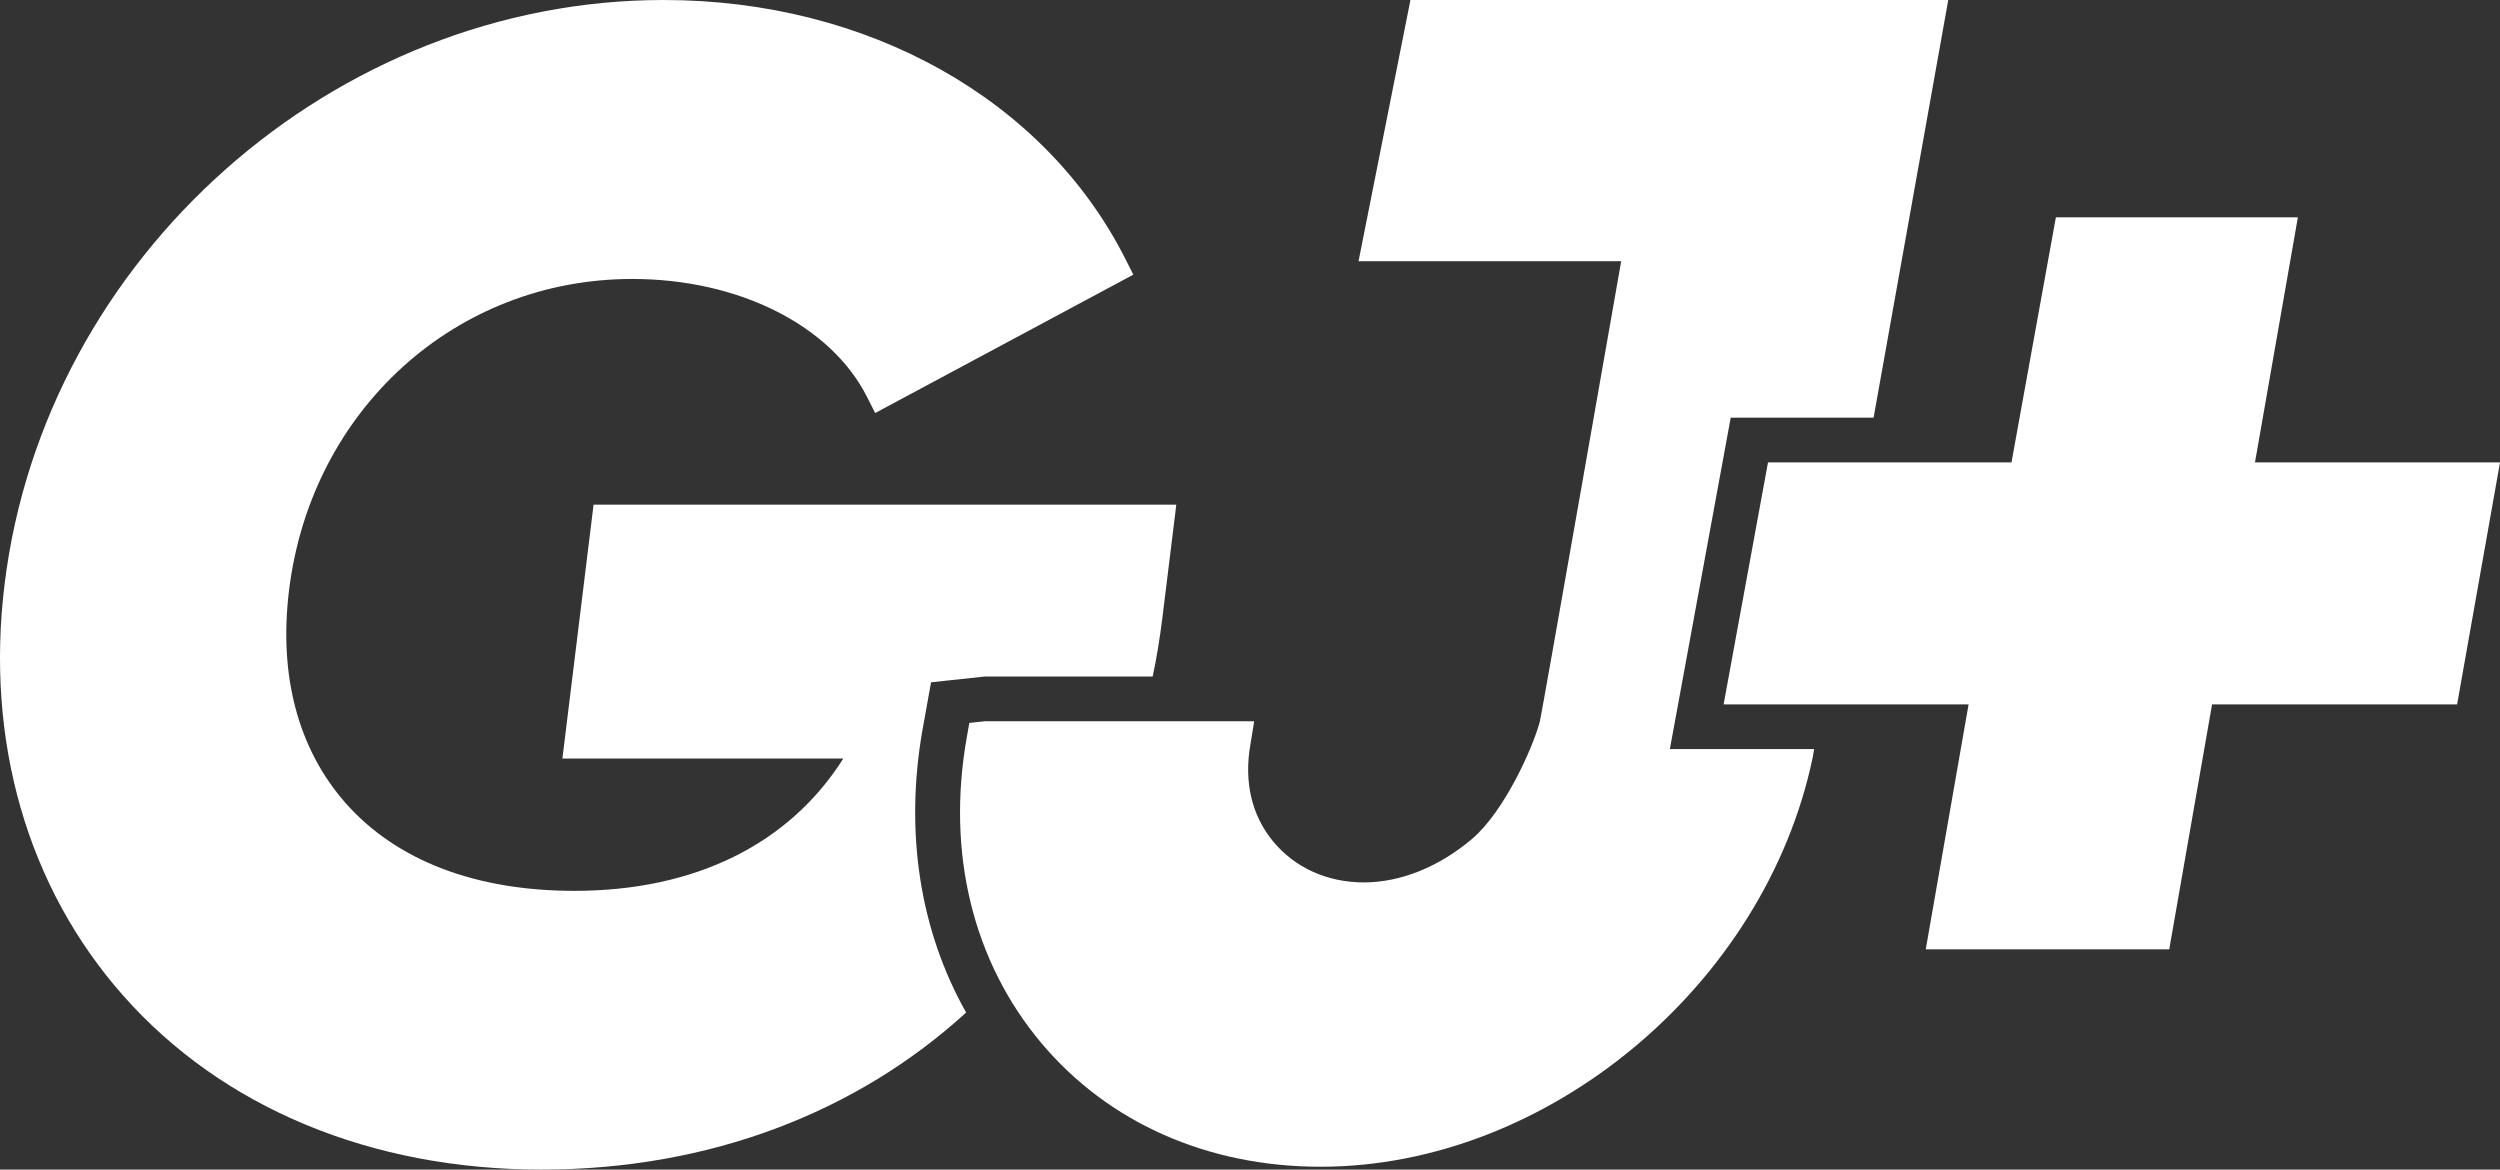
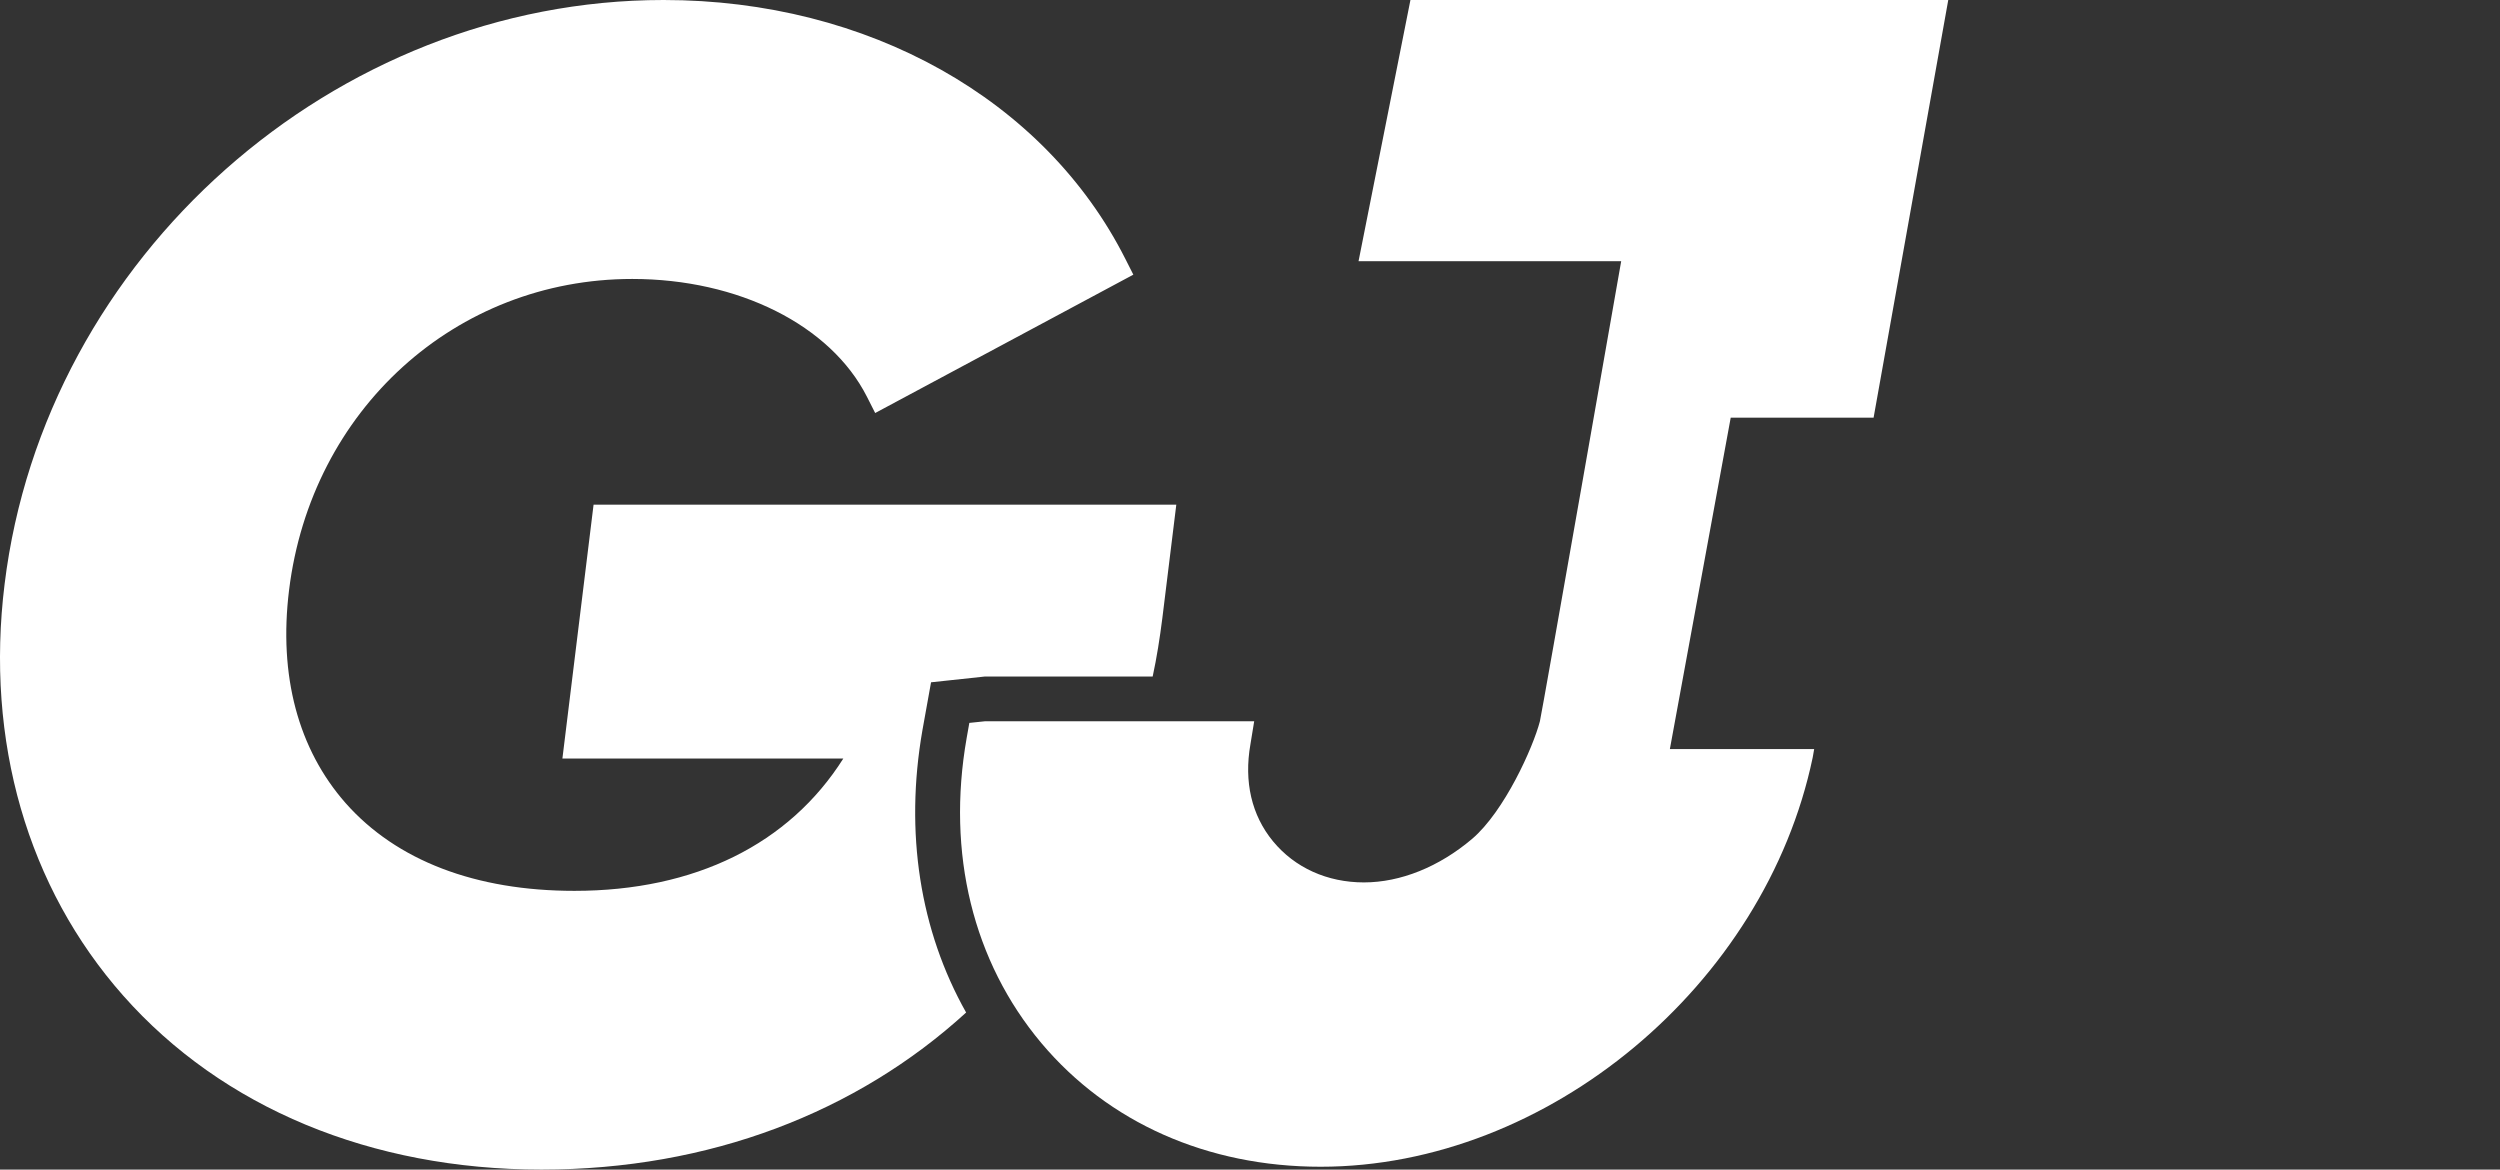
<svg xmlns="http://www.w3.org/2000/svg" id="Camada_1" x="0px" y="0px" viewBox="0 0 302.635 141.585" xml:space="preserve">
  <rect x="0" y="0" width="302.635" height="141.585" fill="#333333" stroke="none" />
  <g>
    <path fill="#FFFFFF" d="M142.396,61.093l-1.69,13.739c-0.305,2.405-0.674,4.768-1.171,7.065h-20.327l-6.501,0.698l-1.043,5.799 c-2.165,12.401-0.301,24.255,5.29,34.176c-13.22,12.074-31.056,19.013-51.408,19.013c-20.629,0-38.615-7.479-50.621-21.047 C3.327,107.428-1.787,89.719,0.556,70.714C5.409,31.081,40.475,0,80.328,0c24.728,0,46.159,12.026,55.912,31.361l0.955,1.888 l-31.251,16.749l-0.996-1.968c-4.4-8.676-15.562-14.261-28.41-14.261c-21.391,0-38.861,15.839-41.546,37.667 C33.715,81.79,36.094,90.692,41.84,97.22c6.154,6.961,15.732,10.621,27.693,10.621c14.61,0,26.009-5.664,32.554-16.018H68.081 l3.773-30.73H142.396z" />
    <path fill="#FFFFFF" d="M209.51,50.56l-7.365,40.114h17.468l-0.178,1.018c-5.762,27.565-32.096,49.547-59.57,49.547 c-13.703,0-25.706-5.339-33.811-14.978c-8.277-9.86-11.486-22.973-9.036-36.926l0.323-1.825l1.866-0.194h32.617l-0.454,2.775 c-0.802,4.552,0.146,8.605,2.729,11.746c2.641,3.206,6.569,4.983,11.009,4.983c4.442,0,9.105-1.888,13.092-5.266 c3.901-3.317,7.39-11.075,8.211-14.238c0.238-0.935,9.841-55.699,9.841-55.699h-31.794L170.739,0h65.106l-9.039,50.56H209.51z" />
-     <path fill="#FFFFFF" d="M297.443,85.268h-29.662l-5.187,29.656h-29.475l5.187-29.656h-29.656l5.374-29.294h29.475l5.374-29.667 h29.293l-5.192,29.667h29.662L297.443,85.268z" />
  </g>
</svg>